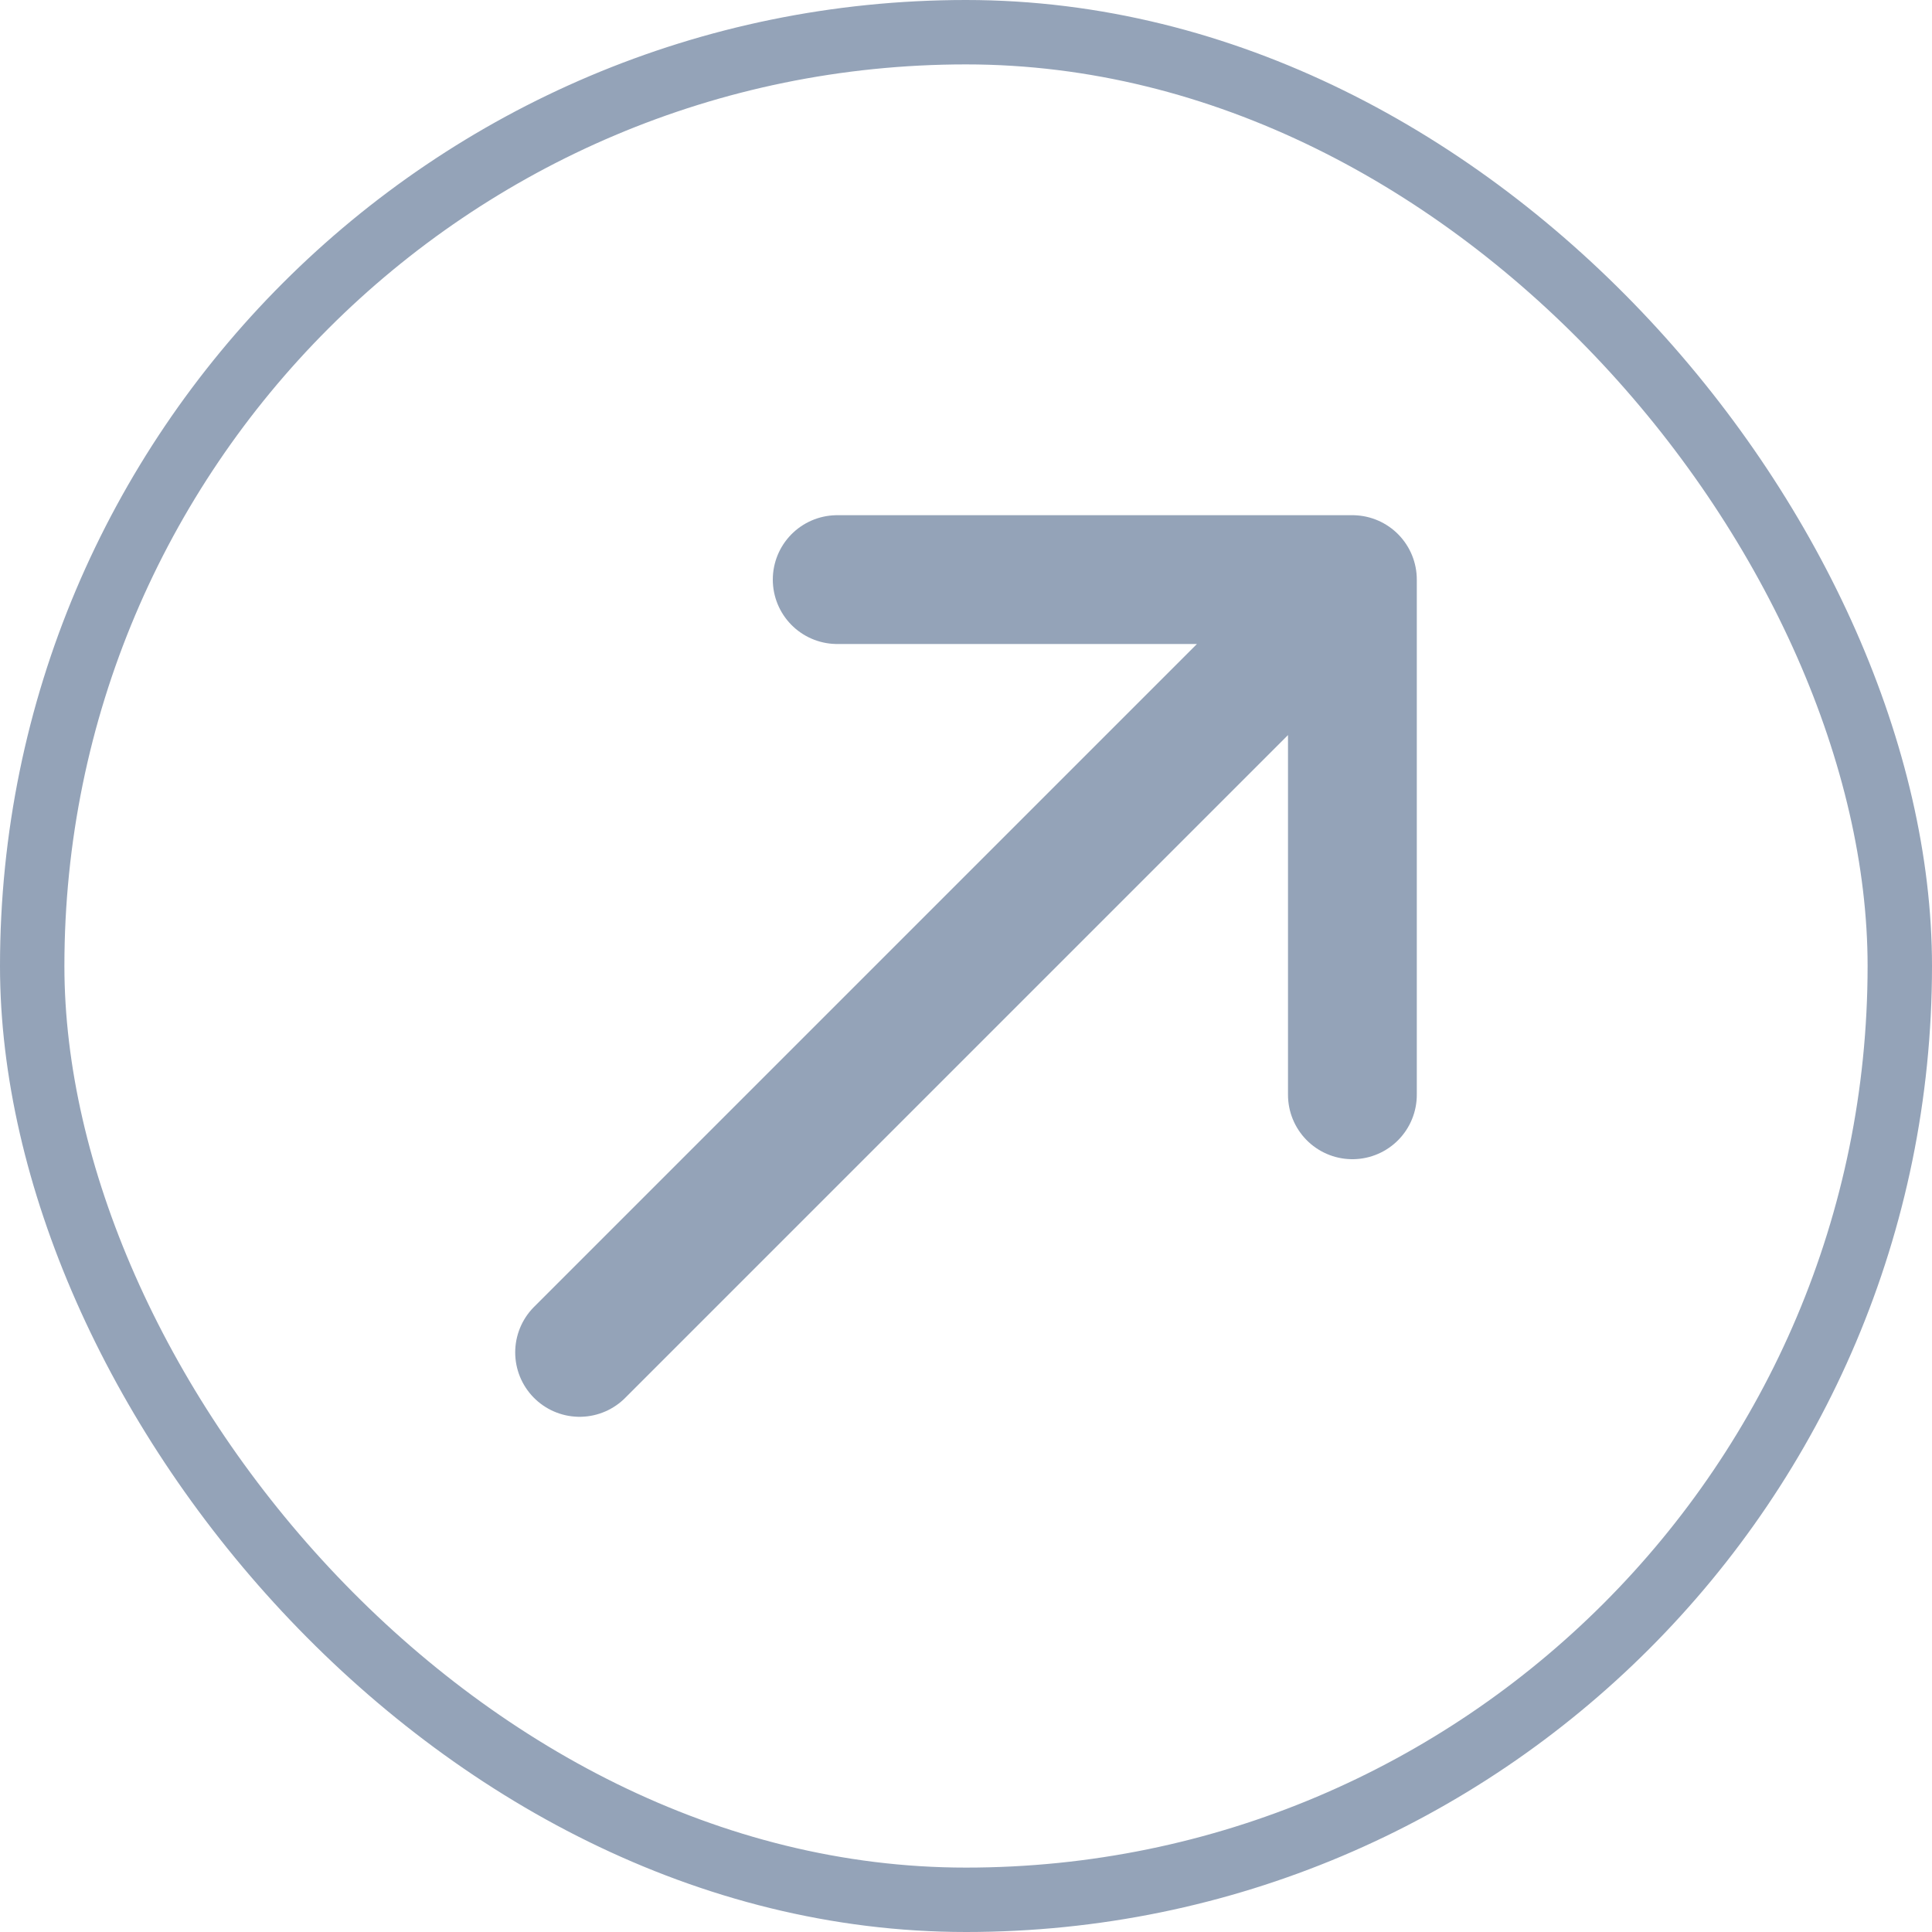
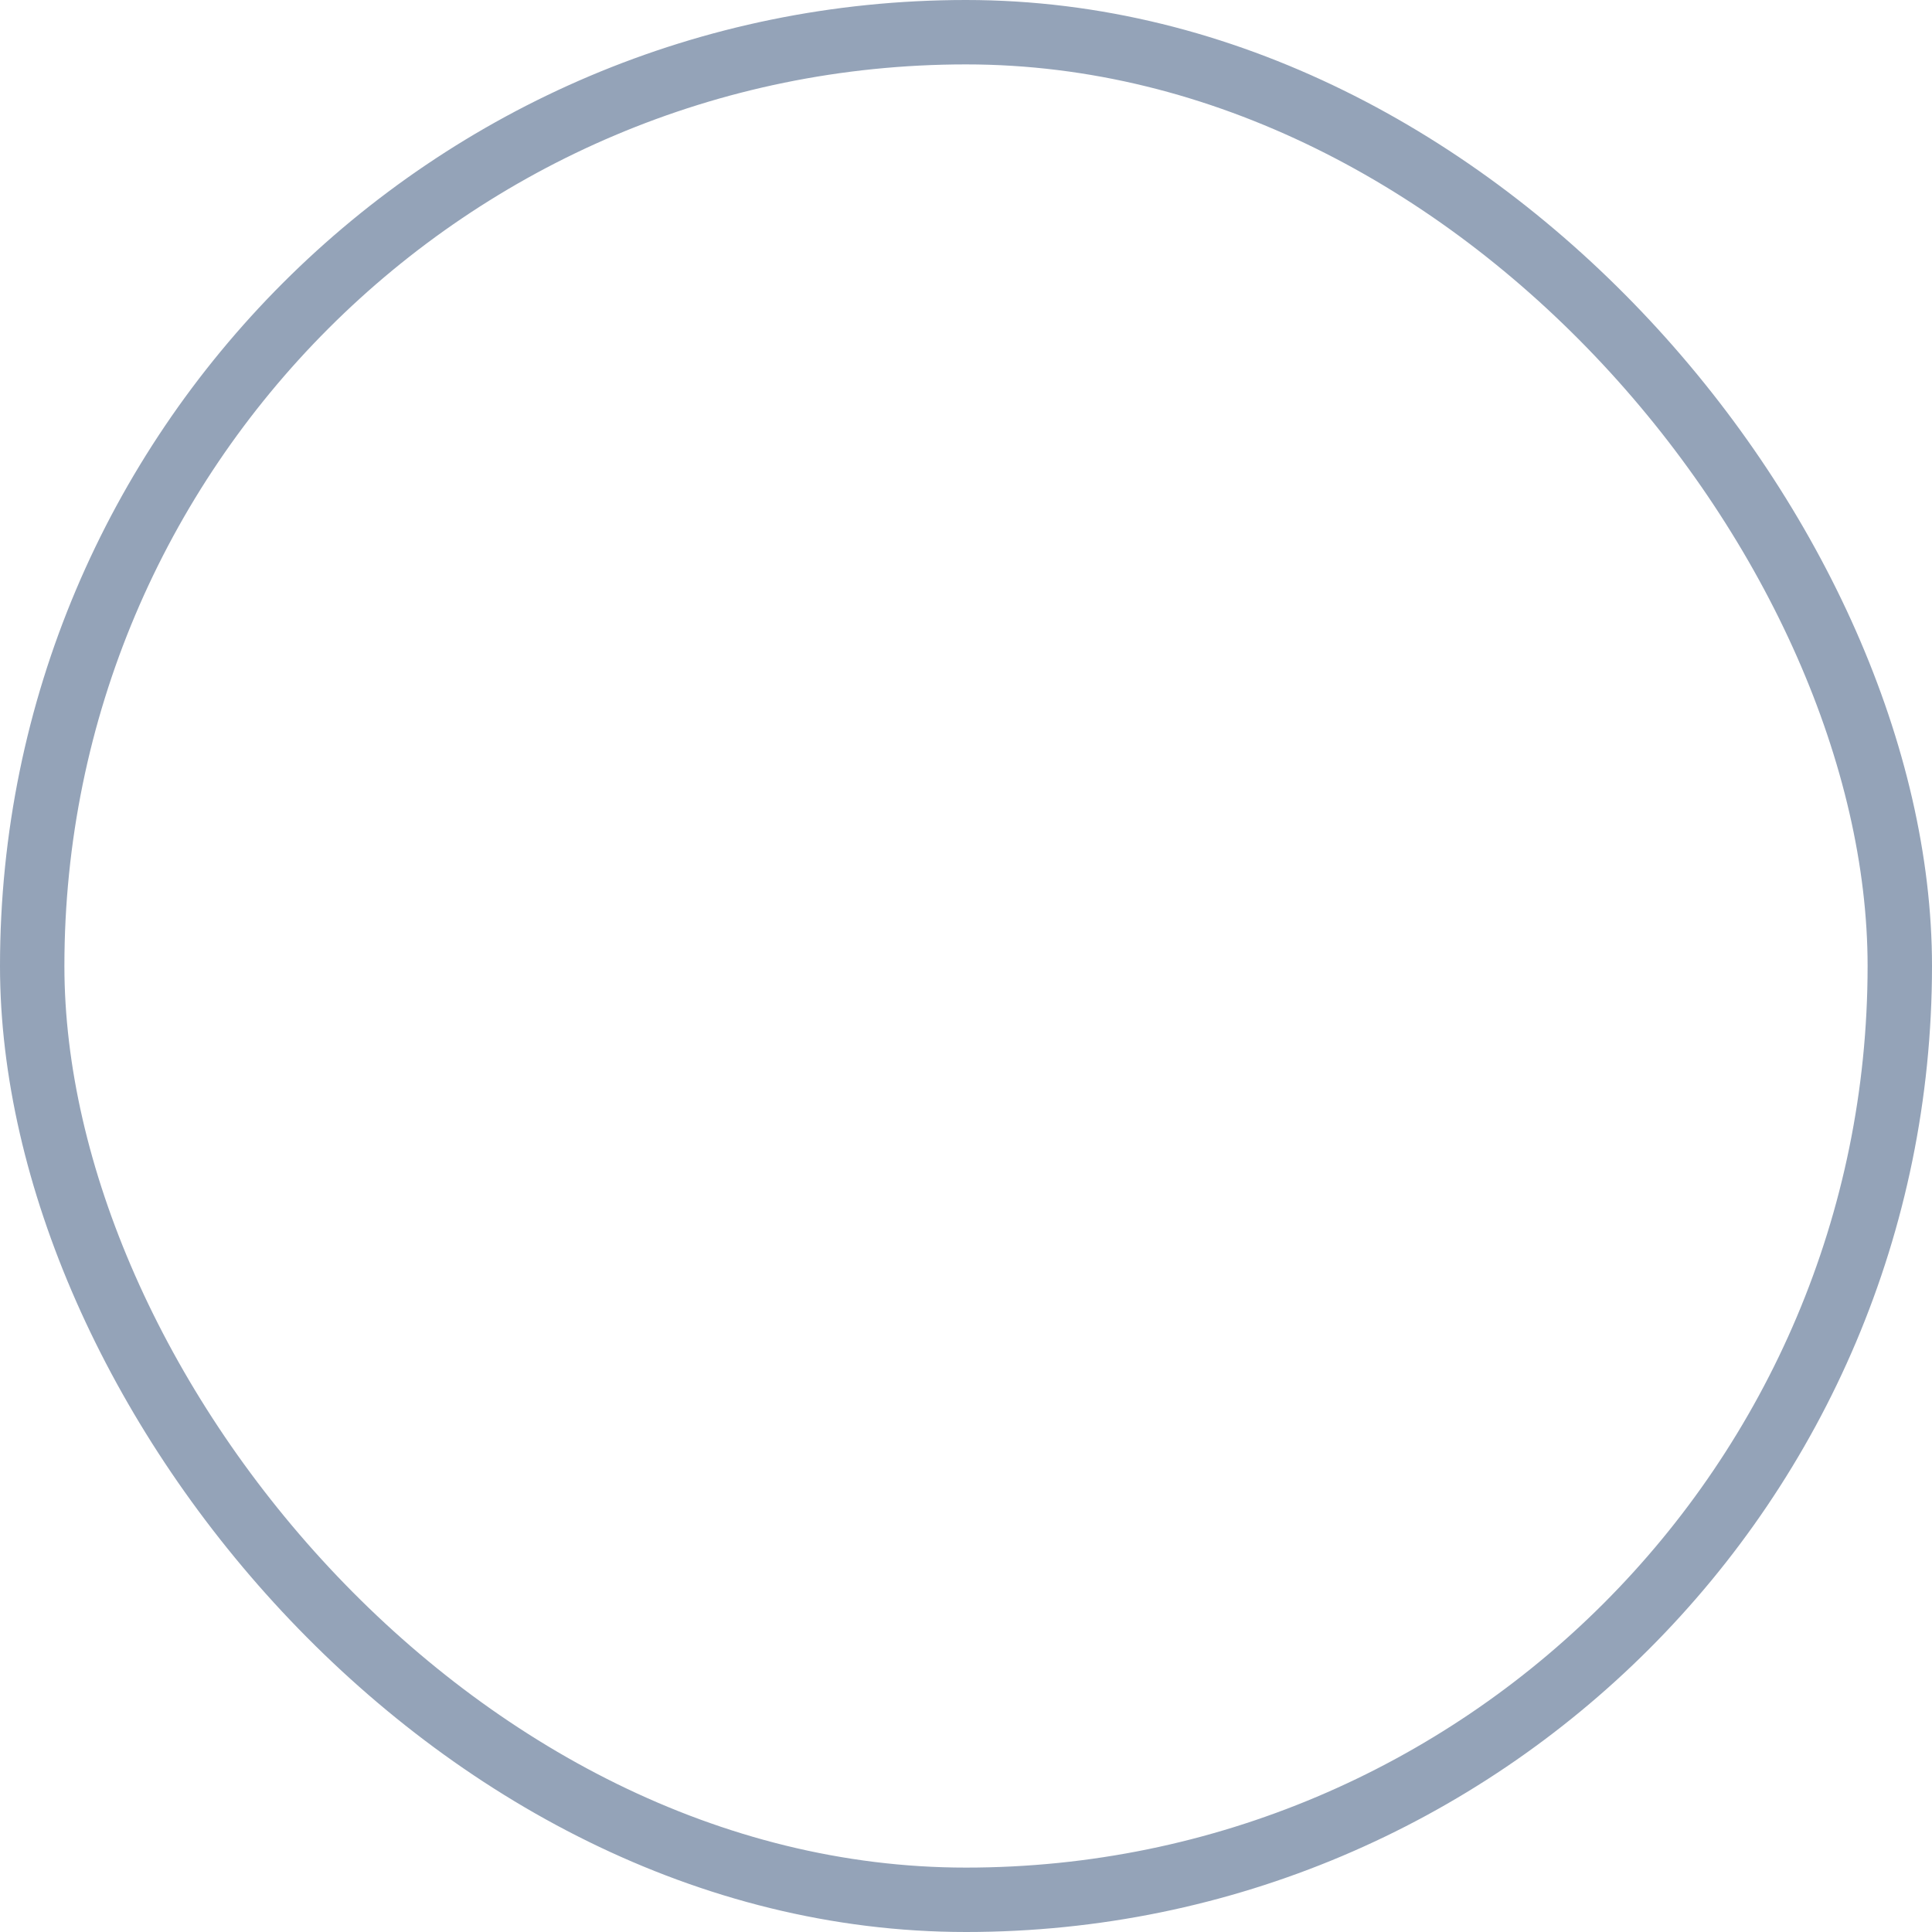
<svg xmlns="http://www.w3.org/2000/svg" width="30" height="30" viewBox="0 0 30 30" fill="none">
  <rect x="0.5" y="0.5" width="29" height="29" rx="14.5" stroke="#94A3B8" />
-   <path d="M9 21L21 9M21 9H13M21 9V17" stroke="#94A3B8" stroke-width="2" stroke-linecap="round" stroke-linejoin="round" />
</svg>